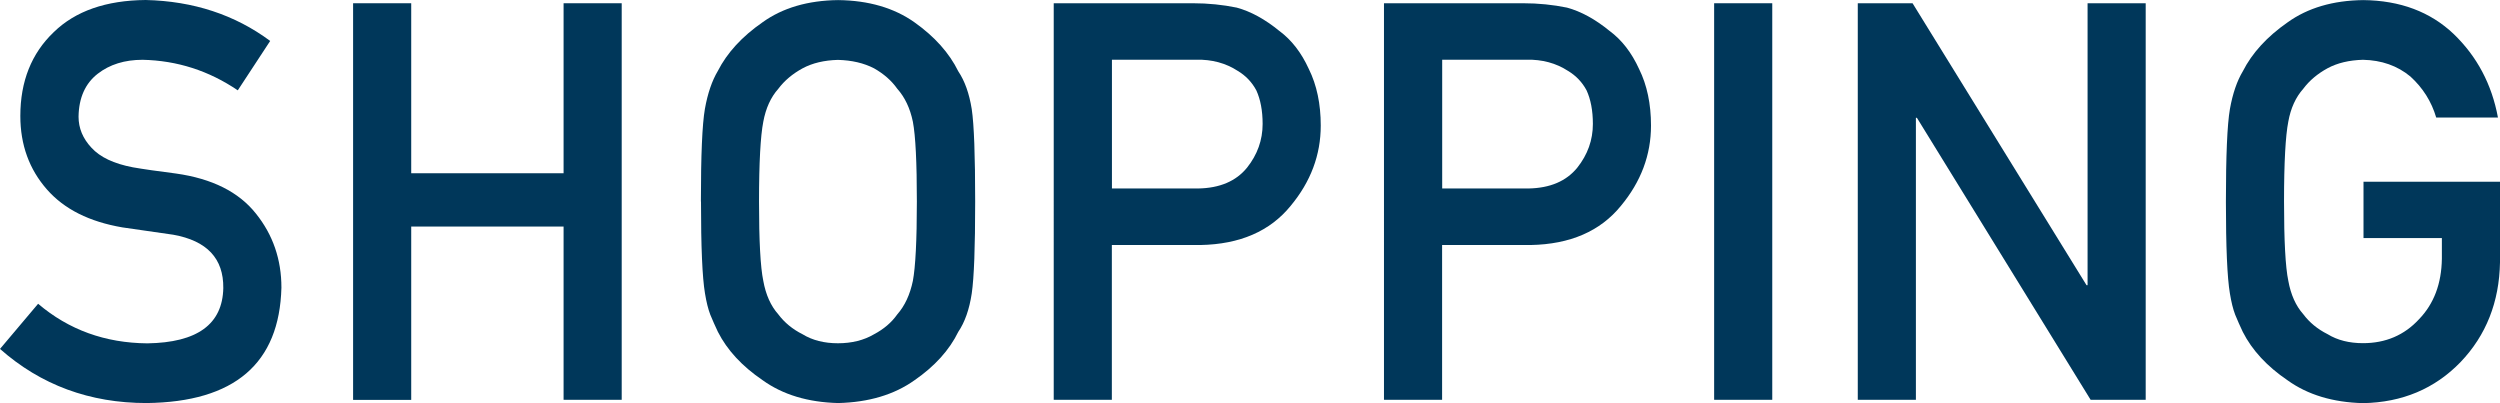
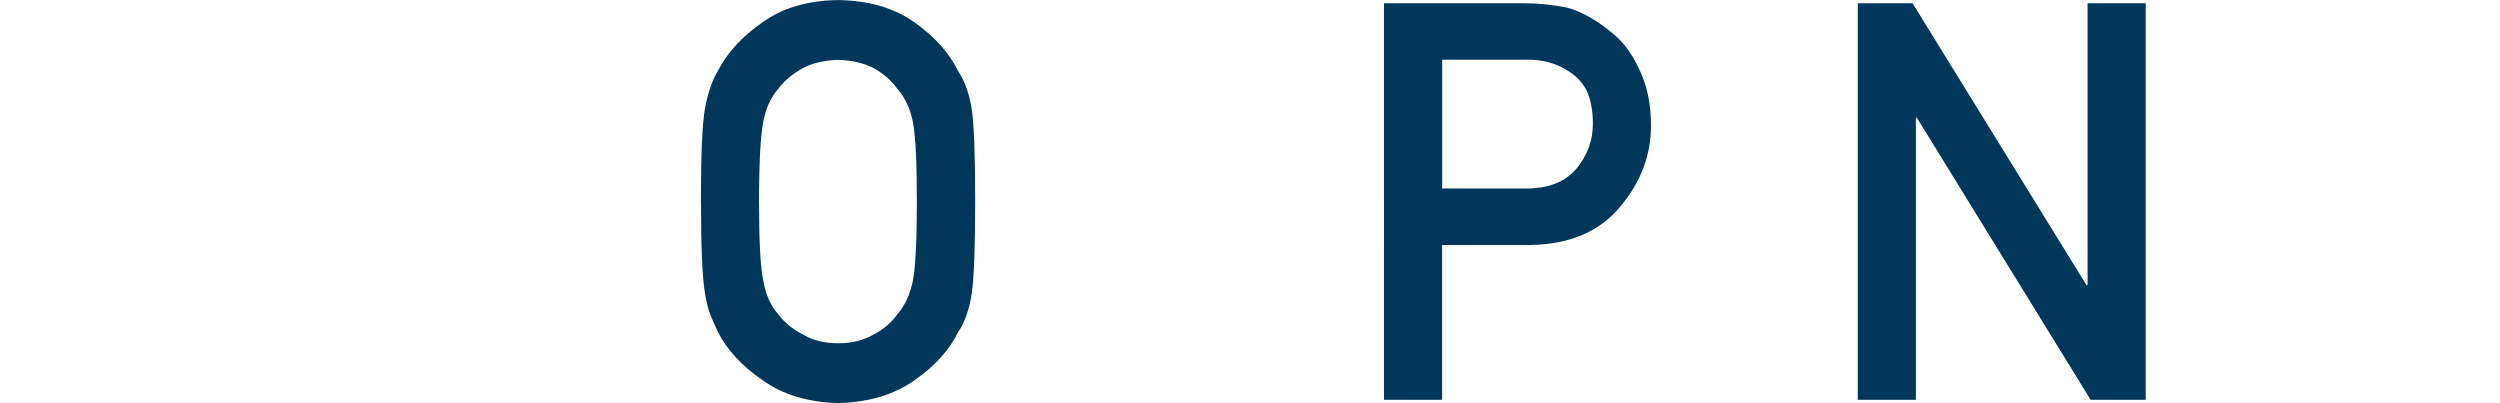
<svg xmlns="http://www.w3.org/2000/svg" id="_レイヤー_2" data-name="レイヤー 2" viewBox="0 0 269.26 43.42">
  <defs>
    <style>
      .cls-1 {
        fill: #00375a;
        stroke-width: 0px;
      }
    </style>
  </defs>
  <g id="LAYOUT">
    <g>
-       <path class="cls-1" d="m4.11,32.72c3.29,2.8,7.21,4.22,11.76,4.26,5.38-.08,8.1-2.06,8.18-5.95.04-3.19-1.76-5.1-5.39-5.75-1.67-.23-3.49-.5-5.48-.79-3.56-.61-6.26-1.96-8.12-4.08-1.91-2.17-2.87-4.81-2.87-7.92,0-3.73,1.2-6.74,3.6-9.03C8.12,1.19,11.42.04,15.69,0c5.14.12,9.61,1.59,13.41,4.41l-3.49,5.32c-3.11-2.11-6.52-3.21-10.25-3.29-1.93,0-3.54.5-4.83,1.5-1.34,1.04-2.04,2.58-2.07,4.63,0,1.23.46,2.35,1.39,3.34.93,1.02,2.41,1.72,4.46,2.11,1.13.2,2.69.42,4.65.67,3.88.55,6.75,1.98,8.6,4.31,1.84,2.29,2.75,4.95,2.75,7.98-.21,8.17-5.05,12.32-14.52,12.43-6.12,0-11.39-1.94-15.79-5.83l4.11-4.87Z" />
-       <path class="cls-1" d="m60.7,24.4h-16.41v18.67h-6.26V.35h6.26v18.31h16.41V.35h6.26v42.71h-6.26v-18.67Z" />
      <path class="cls-1" d="m75.49,21.71c0-4.97.14-8.3.43-9.98.3-1.68.77-3.04,1.39-4.08,1-1.96,2.61-3.72,4.82-5.25,2.17-1.56,4.89-2.35,8.14-2.39,3.29.04,6.03.84,8.23,2.4,2.17,1.54,3.74,3.3,4.71,5.27.7,1.04,1.18,2.39,1.45,4.07.25,1.68.37,5,.37,9.96s-.12,8.18-.37,9.9c-.26,1.72-.75,3.1-1.45,4.13-.96,1.97-2.54,3.71-4.71,5.21-2.19,1.56-4.94,2.38-8.22,2.46-3.25-.08-5.97-.9-8.14-2.46-2.21-1.5-3.82-3.24-4.82-5.21-.3-.64-.58-1.26-.82-1.85-.23-.6-.42-1.37-.57-2.29-.29-1.72-.43-5.02-.43-9.9Zm6.26,0c0,4.21.15,7.06.46,8.54.27,1.49.8,2.69,1.62,3.61.66.88,1.53,1.6,2.61,2.14,1.06.65,2.33.97,3.81.97s2.79-.32,3.89-.97c1.04-.55,1.88-1.26,2.5-2.14.81-.92,1.37-2.12,1.68-3.61.28-1.49.43-4.34.43-8.54s-.14-7.08-.43-8.6c-.3-1.45-.86-2.63-1.68-3.55-.62-.88-1.46-1.61-2.5-2.2-1.1-.57-2.4-.87-3.89-.91-1.48.04-2.75.34-3.81.91-1.08.59-1.95,1.32-2.61,2.2-.82.92-1.35,2.1-1.62,3.55-.3,1.53-.46,4.39-.46,8.6Z" />
-       <path class="cls-1" d="m113.49.35h15c1.63,0,3.2.16,4.71.47,1.51.41,3.05,1.25,4.6,2.52,1.3.96,2.36,2.32,3.17,4.1.85,1.72,1.28,3.75,1.28,6.09,0,3.16-1.08,6.04-3.24,8.64-2.22,2.73-5.46,4.14-9.72,4.22h-9.54v16.67h-6.26V.35Zm6.26,19.95h9.3c2.33-.04,4.08-.79,5.26-2.24,1.12-1.41,1.68-2.98,1.68-4.71,0-1.43-.23-2.64-.68-3.62-.47-.88-1.14-1.58-1.99-2.09-1.29-.84-2.79-1.25-4.49-1.21h-9.07v13.86Z" />
-       <path class="cls-1" d="m149.06.35h15c1.63,0,3.2.16,4.71.47,1.51.41,3.05,1.25,4.6,2.52,1.3.96,2.36,2.32,3.17,4.1.85,1.72,1.28,3.75,1.28,6.09,0,3.16-1.08,6.04-3.24,8.64-2.22,2.73-5.46,4.14-9.72,4.22h-9.54v16.67h-6.26V.35Zm6.26,19.95h9.3c2.33-.04,4.08-.79,5.26-2.24,1.12-1.41,1.68-2.98,1.68-4.71,0-1.43-.23-2.64-.68-3.62-.47-.88-1.14-1.58-1.99-2.09-1.29-.84-2.79-1.25-4.49-1.21h-9.07v13.86Z" />
-       <path class="cls-1" d="m184.62.35h6.26v42.71h-6.26V.35Z" />
+       <path class="cls-1" d="m149.06.35h15c1.63,0,3.2.16,4.71.47,1.51.41,3.05,1.25,4.6,2.52,1.3.96,2.36,2.32,3.17,4.1.85,1.72,1.28,3.75,1.28,6.09,0,3.16-1.08,6.04-3.24,8.64-2.22,2.73-5.46,4.14-9.72,4.22h-9.54v16.67h-6.26Zm6.26,19.95h9.3c2.33-.04,4.08-.79,5.26-2.24,1.12-1.41,1.68-2.98,1.68-4.71,0-1.43-.23-2.64-.68-3.62-.47-.88-1.14-1.58-1.99-2.09-1.29-.84-2.79-1.25-4.49-1.21h-9.07v13.86Z" />
      <path class="cls-1" d="m200.09.35h5.9l18.74,30.37h.11V.35h6.26v42.71h-5.93l-18.71-30.37h-.11v30.37h-6.26V.35Z" />
-       <path class="cls-1" d="m254.55,19.57h14.71v8.69c-.08,4.27-1.49,7.85-4.25,10.74-2.78,2.87-6.28,4.34-10.49,4.42-3.25-.08-5.97-.9-8.14-2.46-2.21-1.5-3.82-3.24-4.82-5.21-.3-.64-.58-1.26-.82-1.85-.23-.6-.42-1.37-.57-2.29-.29-1.72-.43-5.02-.43-9.9s.14-8.28.43-9.96c.3-1.68.77-3.04,1.39-4.07,1-1.97,2.61-3.73,4.82-5.27,2.17-1.56,4.89-2.36,8.14-2.4,3.99.04,7.24,1.26,9.76,3.66,2.51,2.42,4.1,5.42,4.76,8.99h-6.65c-.51-1.73-1.44-3.2-2.78-4.42-1.4-1.16-3.11-1.76-5.11-1.8-1.48.04-2.75.34-3.81.91-1.08.59-1.95,1.32-2.61,2.2-.82.92-1.36,2.1-1.62,3.55-.3,1.53-.46,4.39-.46,8.6s.15,7.06.46,8.54c.27,1.49.8,2.69,1.62,3.61.66.88,1.53,1.6,2.61,2.14,1.06.65,2.33.97,3.81.97,2.44,0,4.46-.86,6.05-2.59,1.59-1.65,2.41-3.81,2.45-6.5v-2.23h-8.44v-6.09Z" />
    </g>
  </g>
</svg>